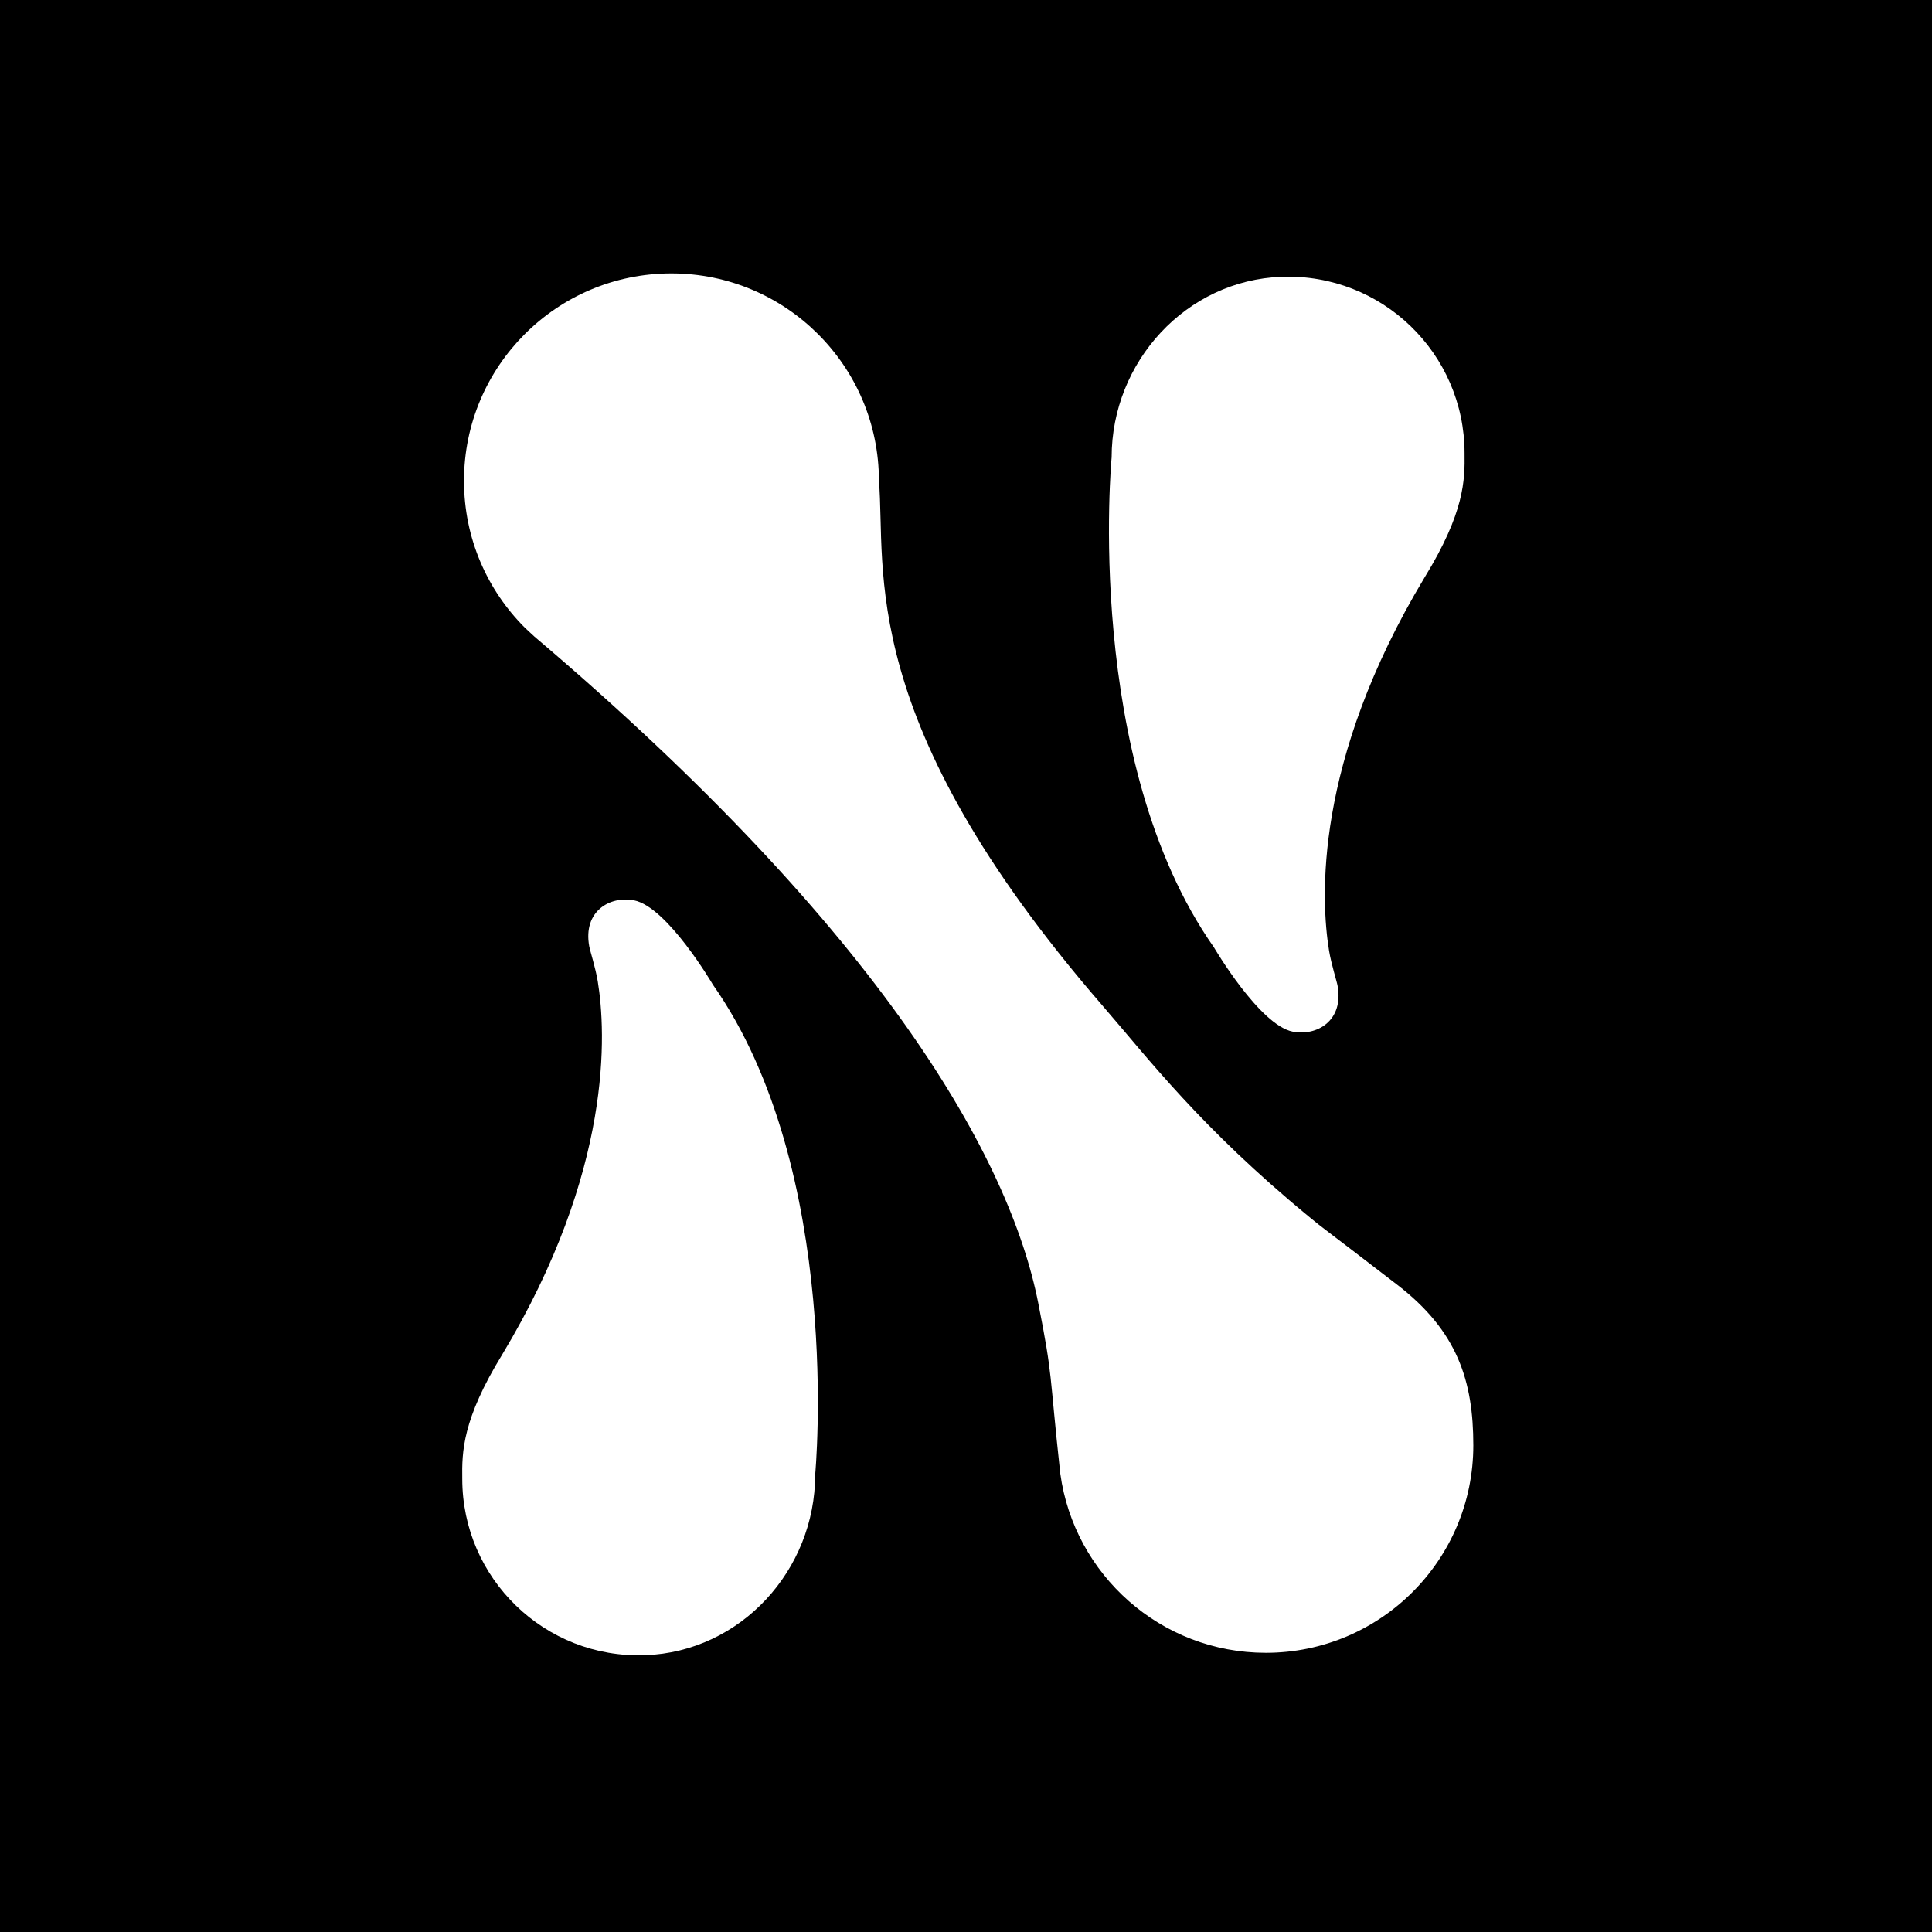
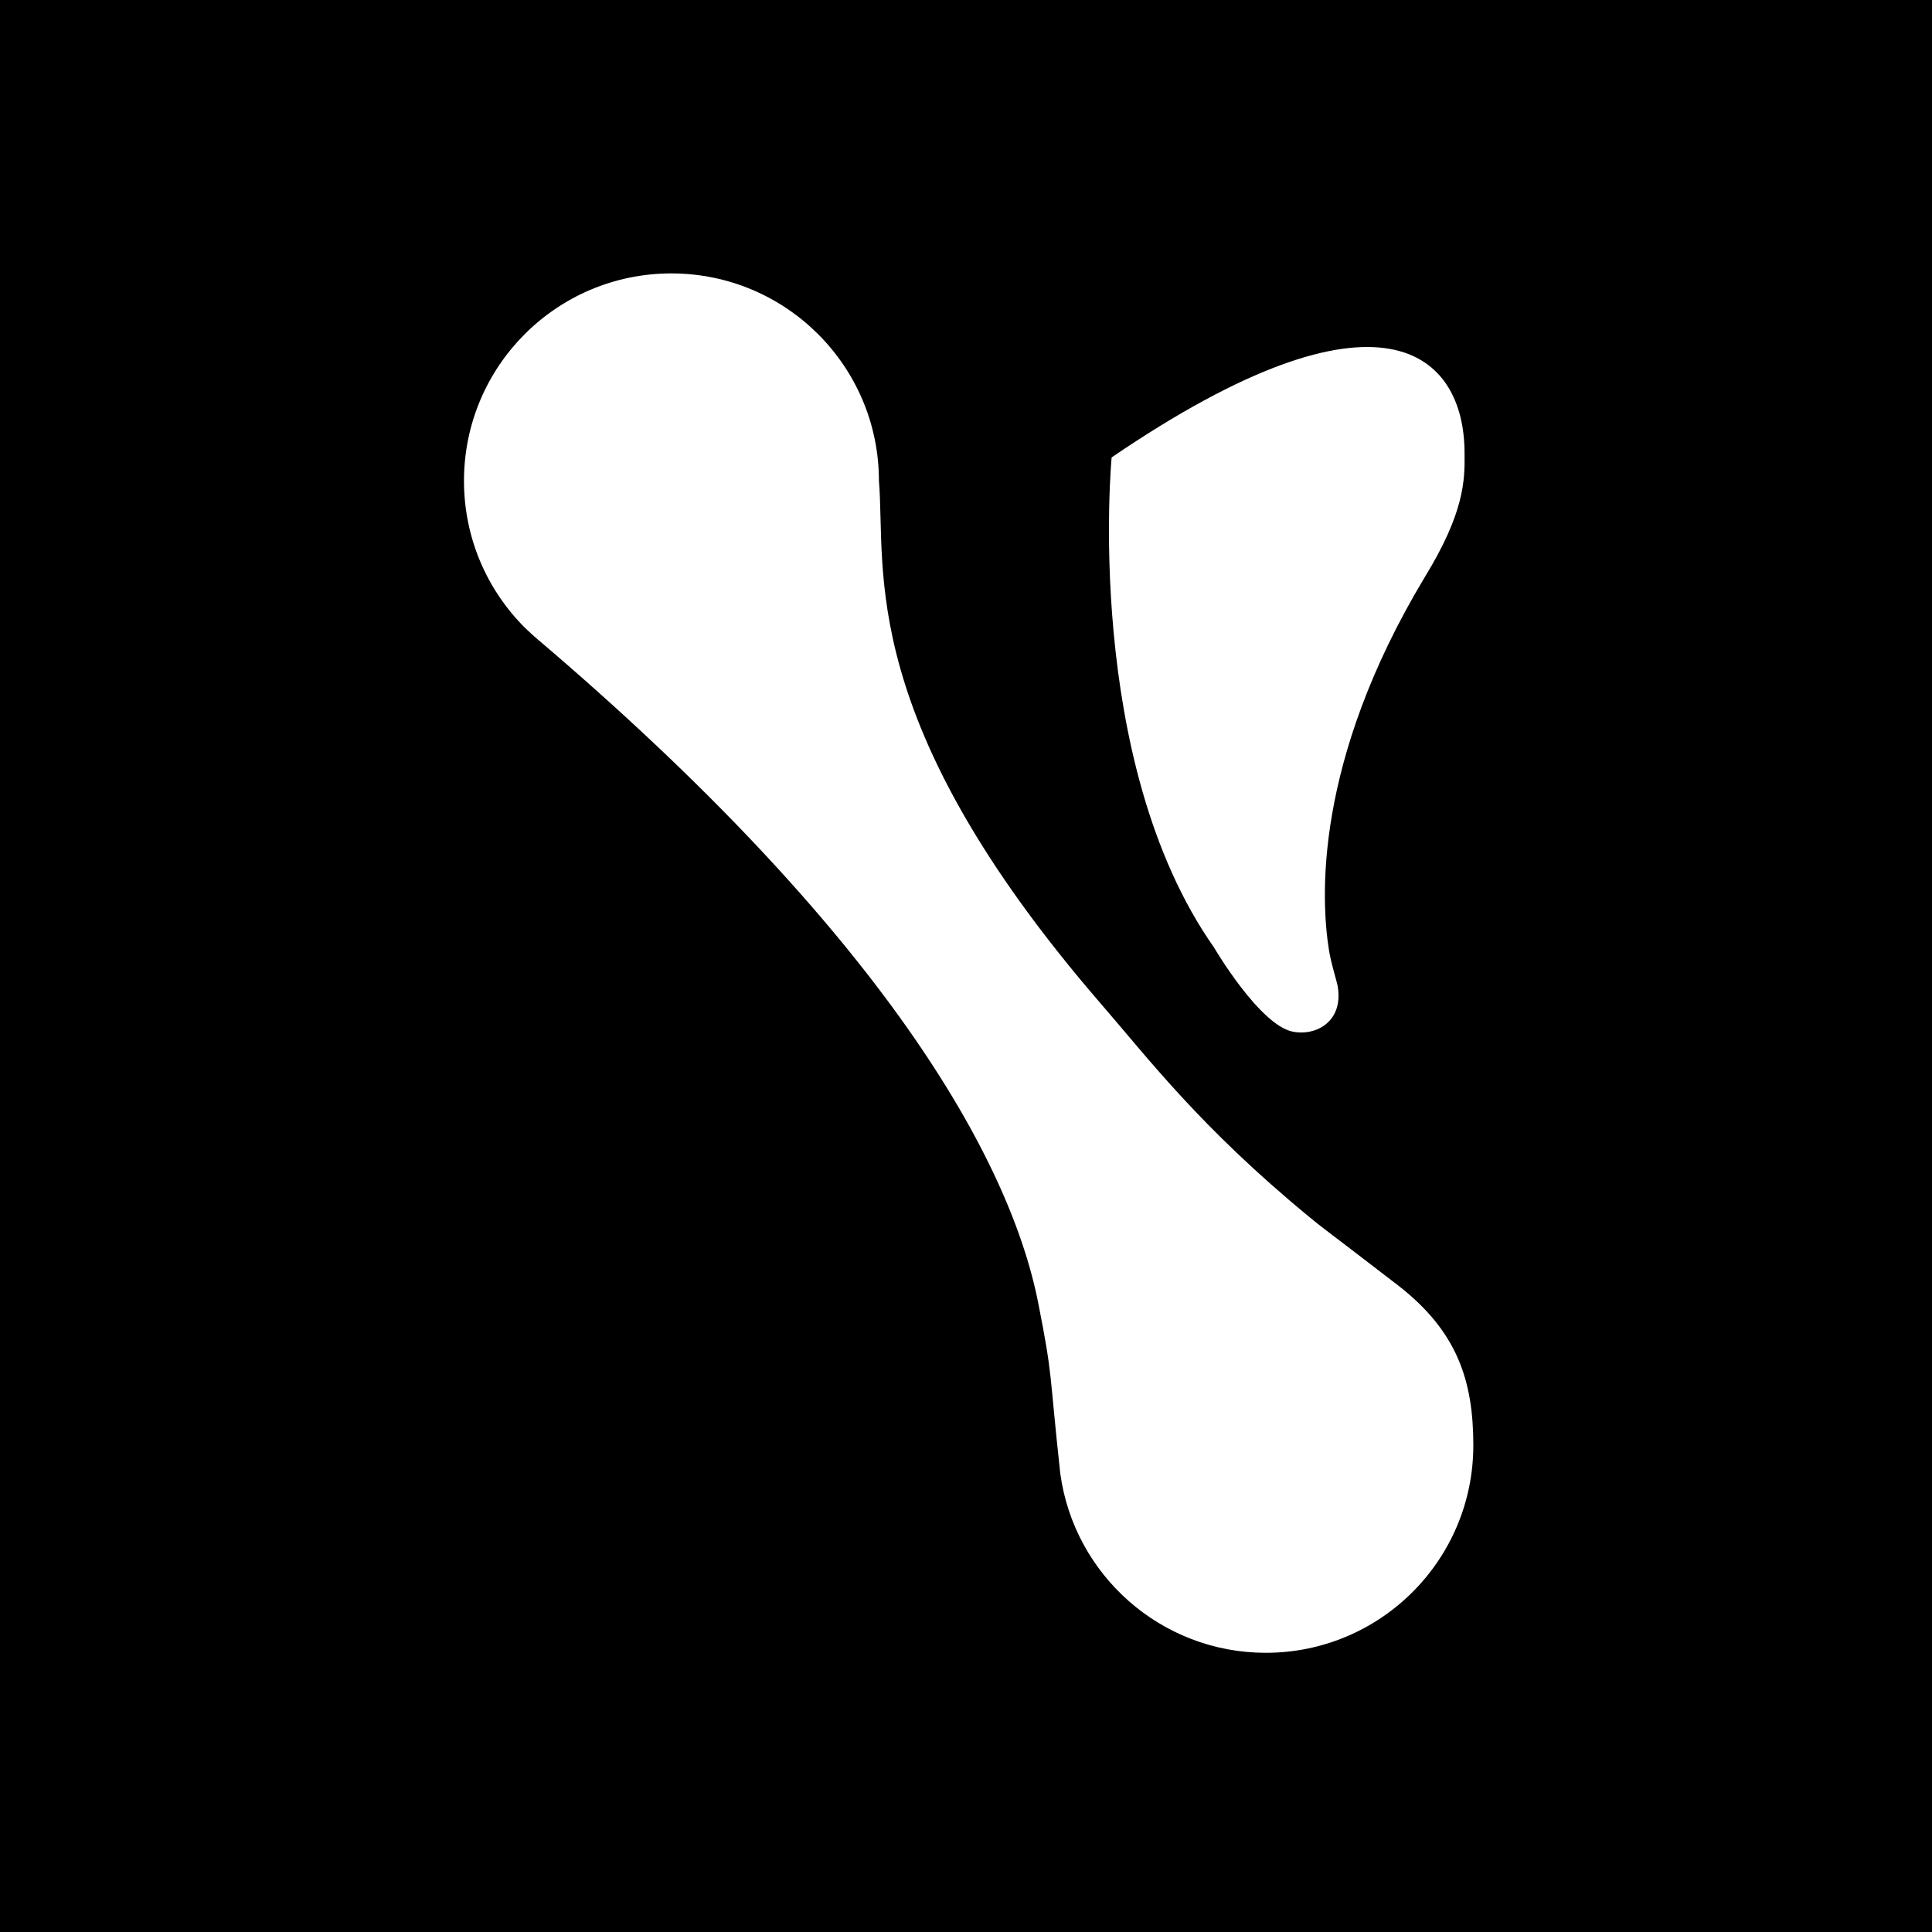
<svg xmlns="http://www.w3.org/2000/svg" width="500" height="500" viewBox="0 0 500 500" fill="none">
  <rect width="500" height="500" fill="black" />
  <path d="M138.855 164.097C229.457 240.962 262.172 299.731 269.518 337C273.436 356.835 272.285 354.215 275.248 381.273C278.774 407.034 300.862 426.893 327.602 426.893C356.79 426.893 380.445 403.238 380.445 374.05C380.445 357.57 376.404 344.959 361.1 333.18C340.947 317.656 342.22 318.855 338.18 315.501C310.069 292.36 296.576 274.534 284.48 260.576C220.397 186.527 228.526 147.592 226.616 124.403C226.592 95.263 202.937 71.609 173.749 71.609C144.56 71.609 120.93 95.263 120.93 124.452C120.93 139.095 126.88 152.343 136.504 161.917L138.855 164.097Z" fill="white" stroke="white" stroke-width="1.7" stroke-miterlimit="10" />
-   <path d="M184.424 254.725C218.412 302.989 210.968 381.618 210.968 381.618C210.968 406.374 191.697 427.482 166.965 428.364C140.984 429.294 119.632 408.504 119.632 382.719C119.534 375.765 119.632 367.415 129.965 350.568C158.738 302.72 156.828 267.042 154.697 253.966C154.109 250.415 152.689 246.032 152.493 244.906C150.828 235.748 157.929 231.805 164.076 233.005C172.671 234.67 184.449 254.75 184.449 254.75L184.424 254.725Z" fill="white" />
-   <path d="M314.232 245.273C280.243 197.009 287.688 118.38 287.688 118.38C287.688 93.624 306.959 72.516 331.691 71.634C357.672 70.704 379.025 91.493 379.025 117.278C379.123 124.233 379.025 132.583 368.691 149.43C339.919 197.278 341.829 232.956 343.959 246.032C344.547 249.582 345.967 253.966 346.163 255.092C347.828 264.25 340.727 268.193 334.58 266.993C325.985 265.328 314.207 245.248 314.207 245.248L314.232 245.273Z" fill="white" />
+   <path d="M314.232 245.273C280.243 197.009 287.688 118.38 287.688 118.38C357.672 70.704 379.025 91.493 379.025 117.278C379.123 124.233 379.025 132.583 368.691 149.43C339.919 197.278 341.829 232.956 343.959 246.032C344.547 249.582 345.967 253.966 346.163 255.092C347.828 264.25 340.727 268.193 334.58 266.993C325.985 265.328 314.207 245.248 314.207 245.248L314.232 245.273Z" fill="white" />
</svg>